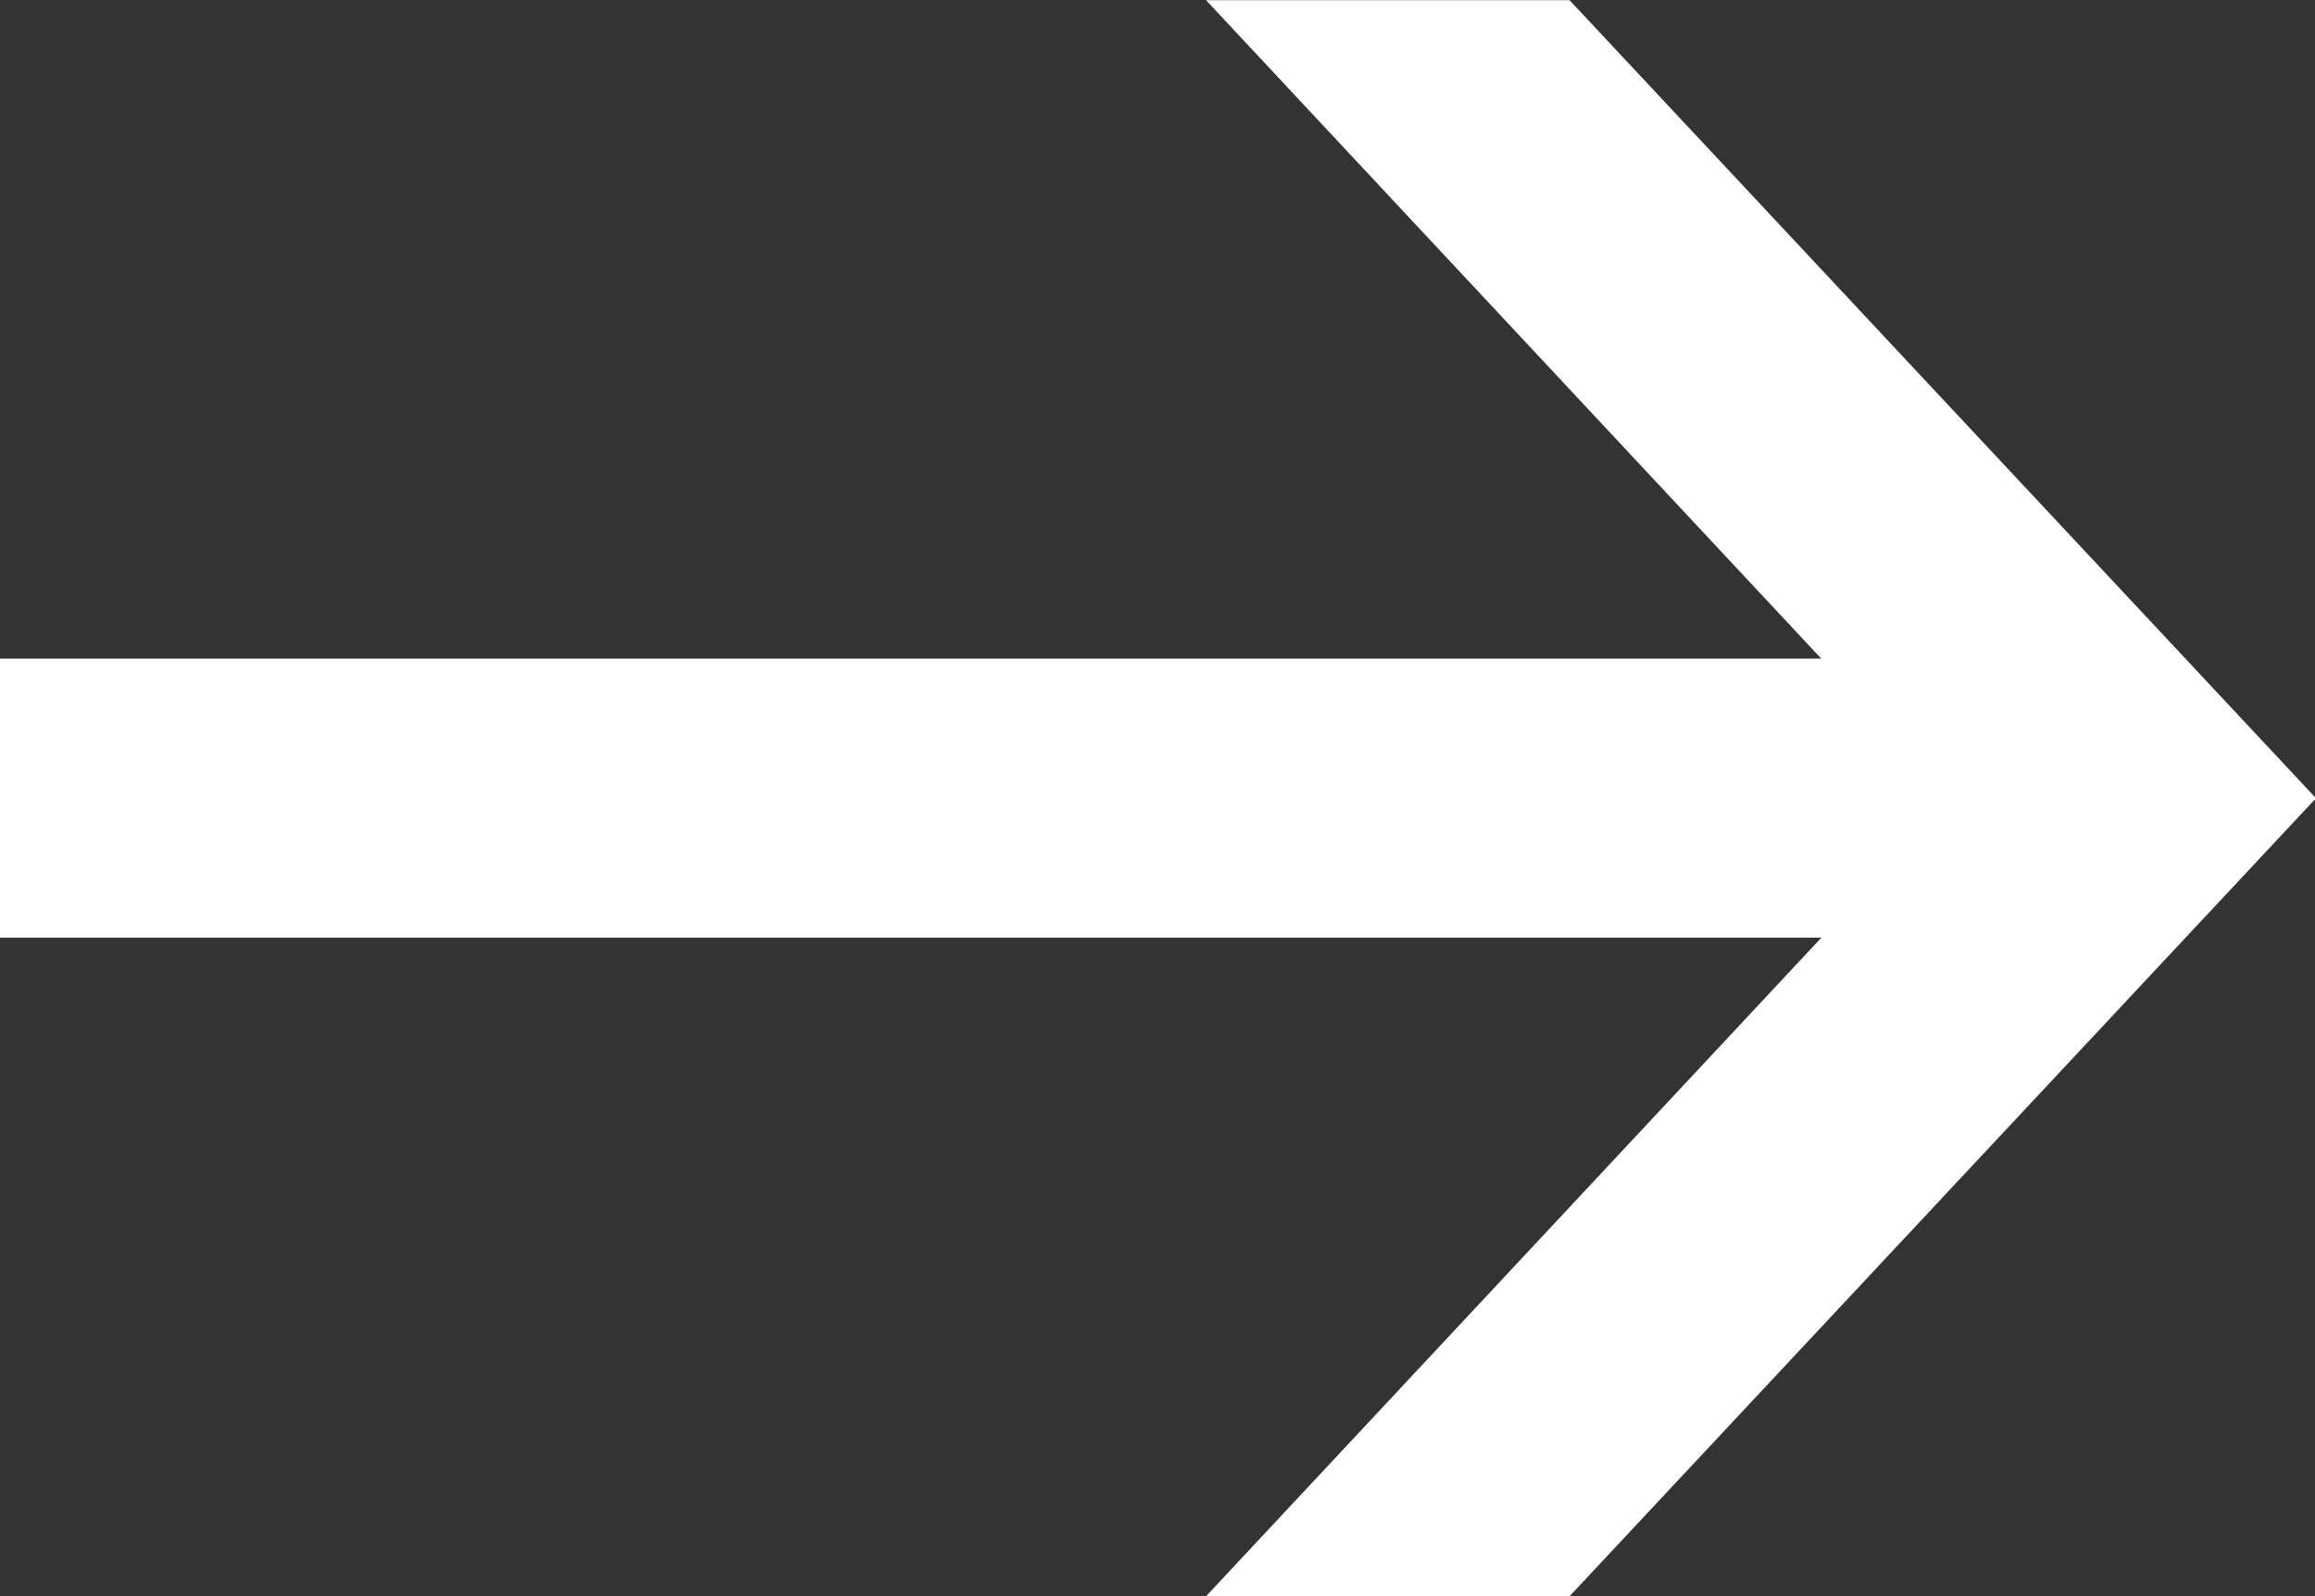
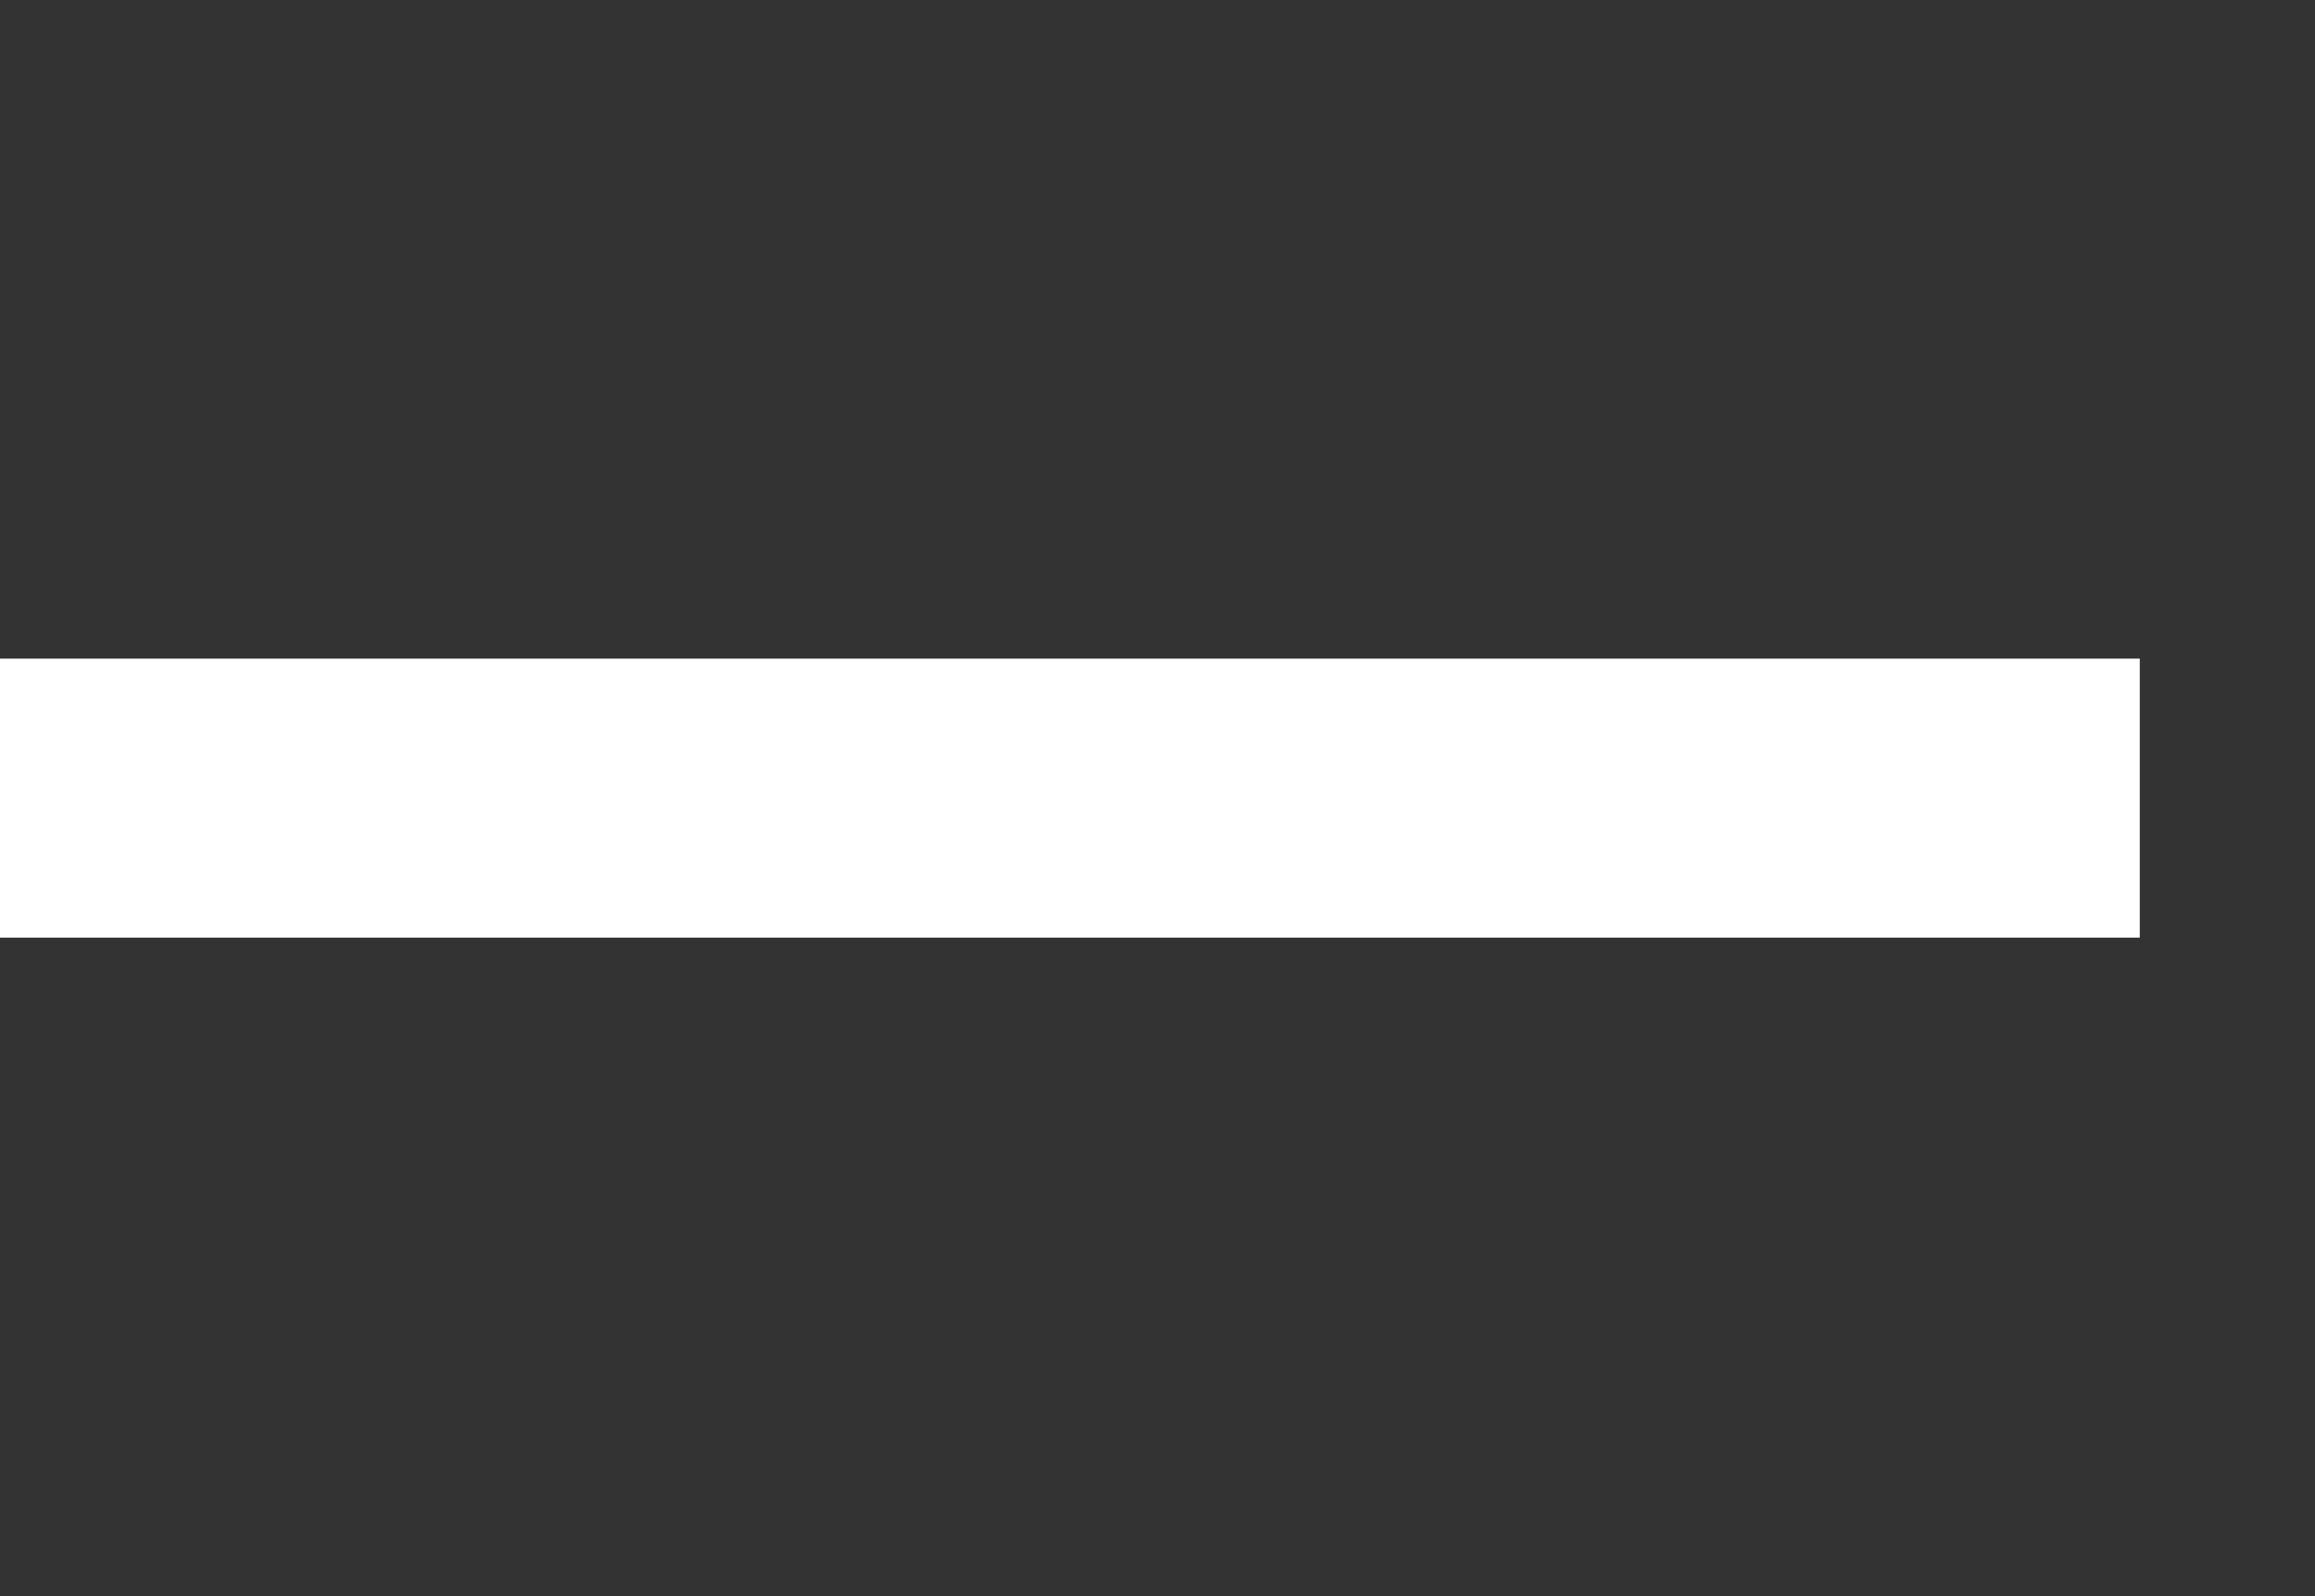
<svg xmlns="http://www.w3.org/2000/svg" width="11.705" height="8.073" viewBox="0 0 11.705 8.073">
  <rect x="0" y="0" width="11.705" height="8.073" fill="#333333" stroke="none" />
  <g id="arrow" transform="translate(1.358 8.073) rotate(-90)">
-     <path id="パス_189" data-name="パス 189" d="M4.036,35.77,0,32v1.838l4.036,3.774,4.036-3.774V32Z" transform="translate(0 -27.26)" fill="#fff" />
    <rect id="長方形_160" data-name="長方形 160" width="1.411" height="10.819" transform="translate(3.331 -1.358)" fill="#fff" />
  </g>
</svg>